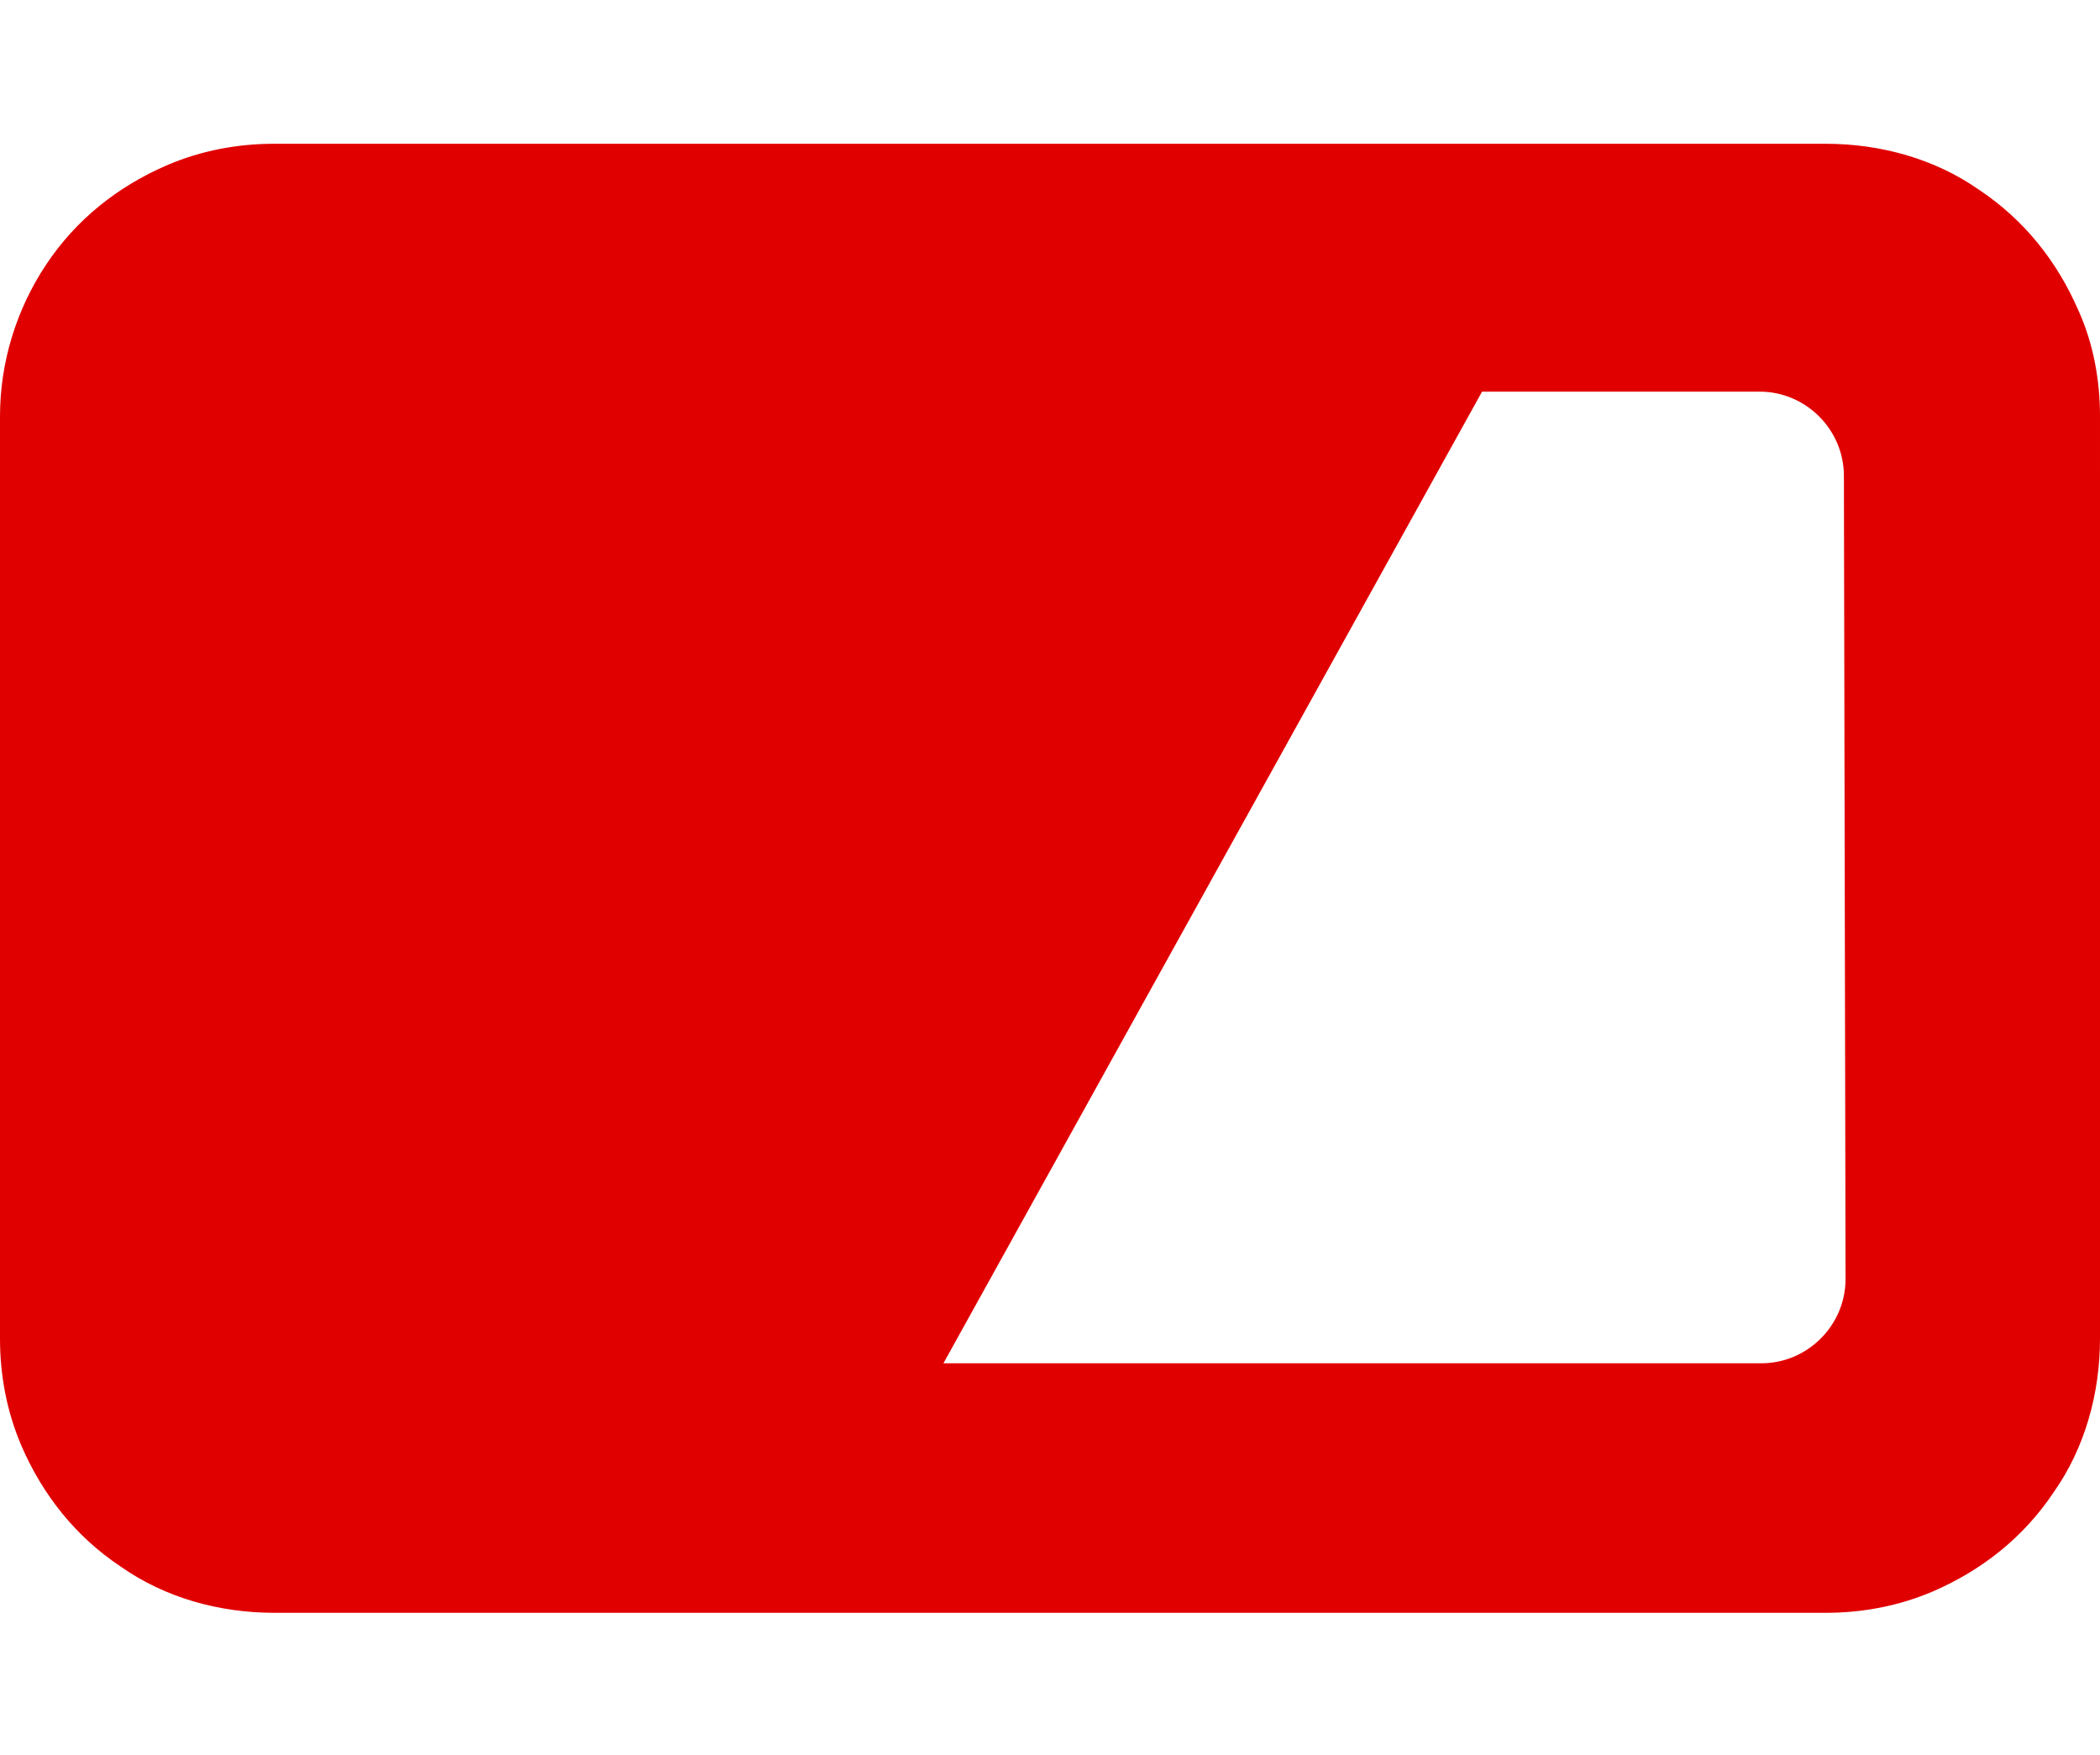
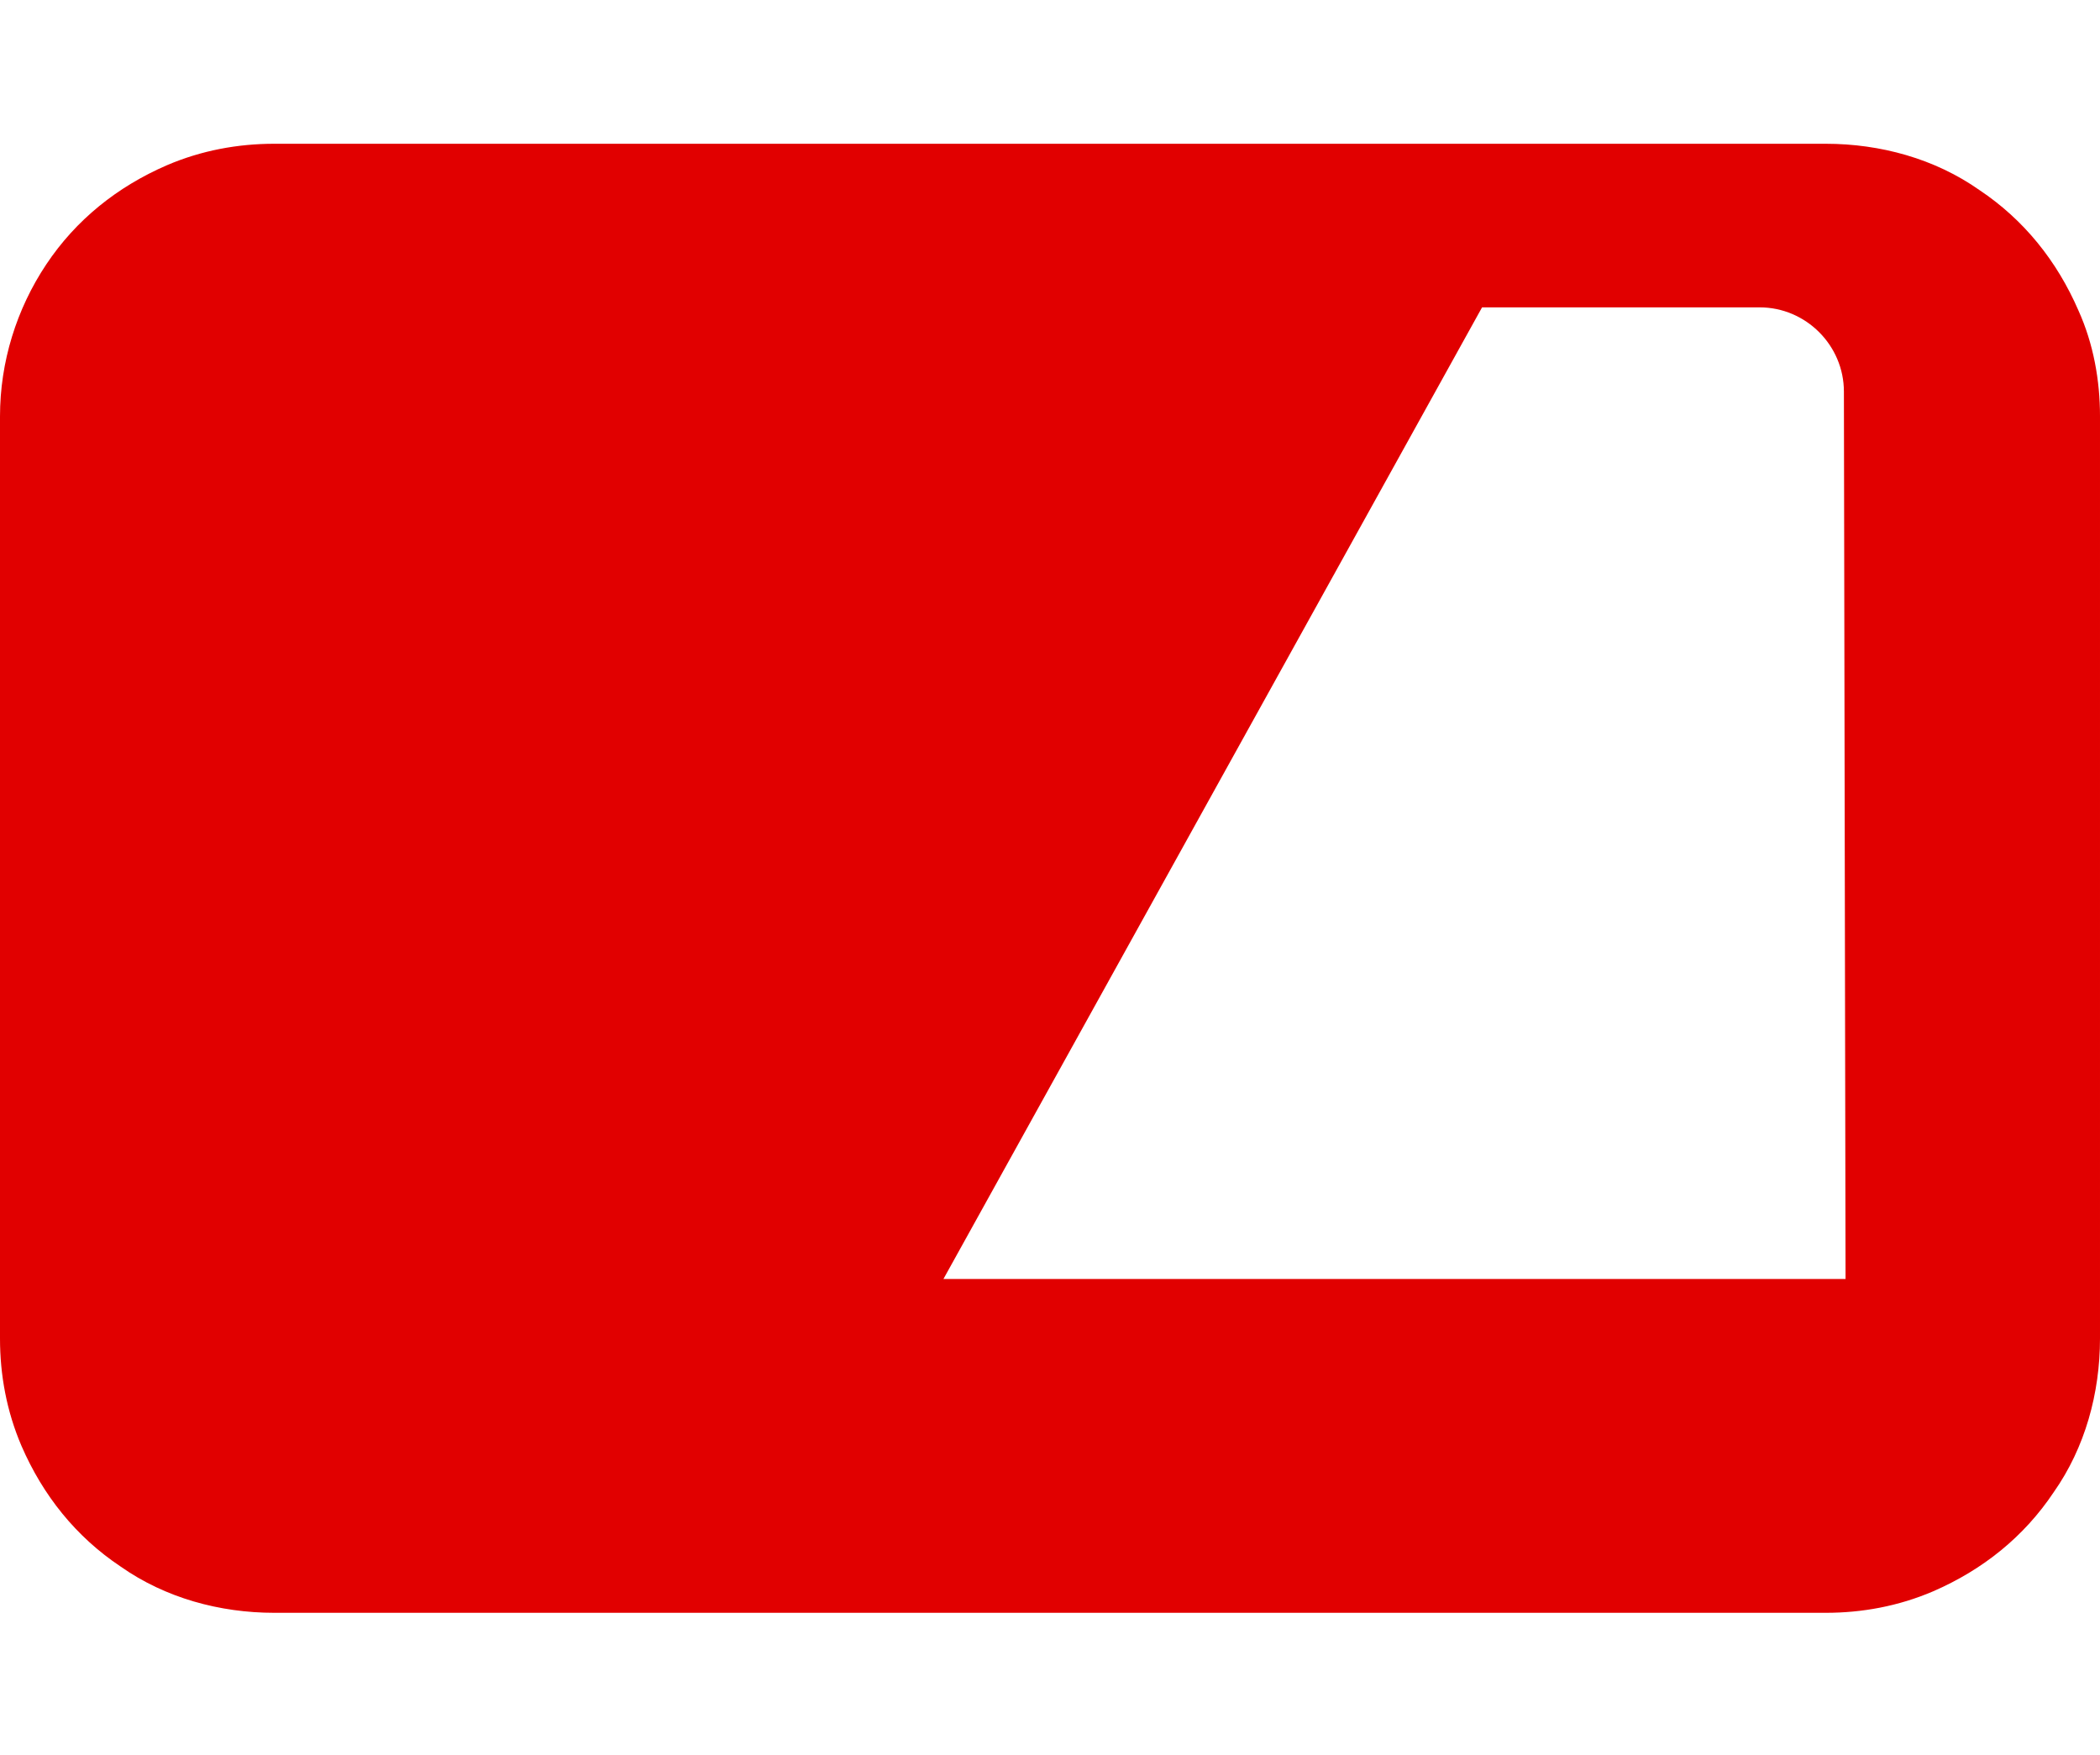
<svg xmlns="http://www.w3.org/2000/svg" version="1.1" id="レイヤー_1" x="0px" y="0px" viewBox="0 0 127.1 106.2" style="enable-background:new 0 0 127.1 106.2;" xml:space="preserve">
  <style type="text/css">
	.st0{fill:#e10000;}
</style>
  <title>icon_pen</title>
  <g>
    <g>
-       <path class="st0" d="M125.8,18.8c-1.3-3-3.3-5.5-6-7.3c-2.7-1.9-6-2.8-9.3-2.8H16.6c-2.2,0-4.4,0.4-6.5,1.3c-3,1.3-5.5,3.3-7.3,6    C1,18.7,0,21.9,0,25.2V81c0,2.2,0.4,4.4,1.3,6.5c1.3,3,3.3,5.5,6,7.3c2.7,1.9,6,2.8,9.3,2.8h93.9c2.2,0,4.4-0.4,6.5-1.3    c3-1.3,5.5-3.3,7.3-6c1.9-2.7,2.8-6,2.8-9.3V25.2C127.1,23,126.7,20.8,125.8,18.8z M111.7,77.4c0,2.8-2.3,5.1-5.1,5.1H57.1    l32.6-58.8h16.8c2.8,0,5.1,2.3,5.1,5.1L111.7,77.4L111.7,77.4z" />
+       <path class="st0" d="M125.8,18.8c-1.3-3-3.3-5.5-6-7.3c-2.7-1.9-6-2.8-9.3-2.8H16.6c-2.2,0-4.4,0.4-6.5,1.3c-3,1.3-5.5,3.3-7.3,6    C1,18.7,0,21.9,0,25.2V81c0,2.2,0.4,4.4,1.3,6.5c1.3,3,3.3,5.5,6,7.3c2.7,1.9,6,2.8,9.3,2.8h93.9c2.2,0,4.4-0.4,6.5-1.3    c3-1.3,5.5-3.3,7.3-6c1.9-2.7,2.8-6,2.8-9.3V25.2C127.1,23,126.7,20.8,125.8,18.8z M111.7,77.4H57.1    l32.6-58.8h16.8c2.8,0,5.1,2.3,5.1,5.1L111.7,77.4L111.7,77.4z" />
    </g>
  </g>
</svg>